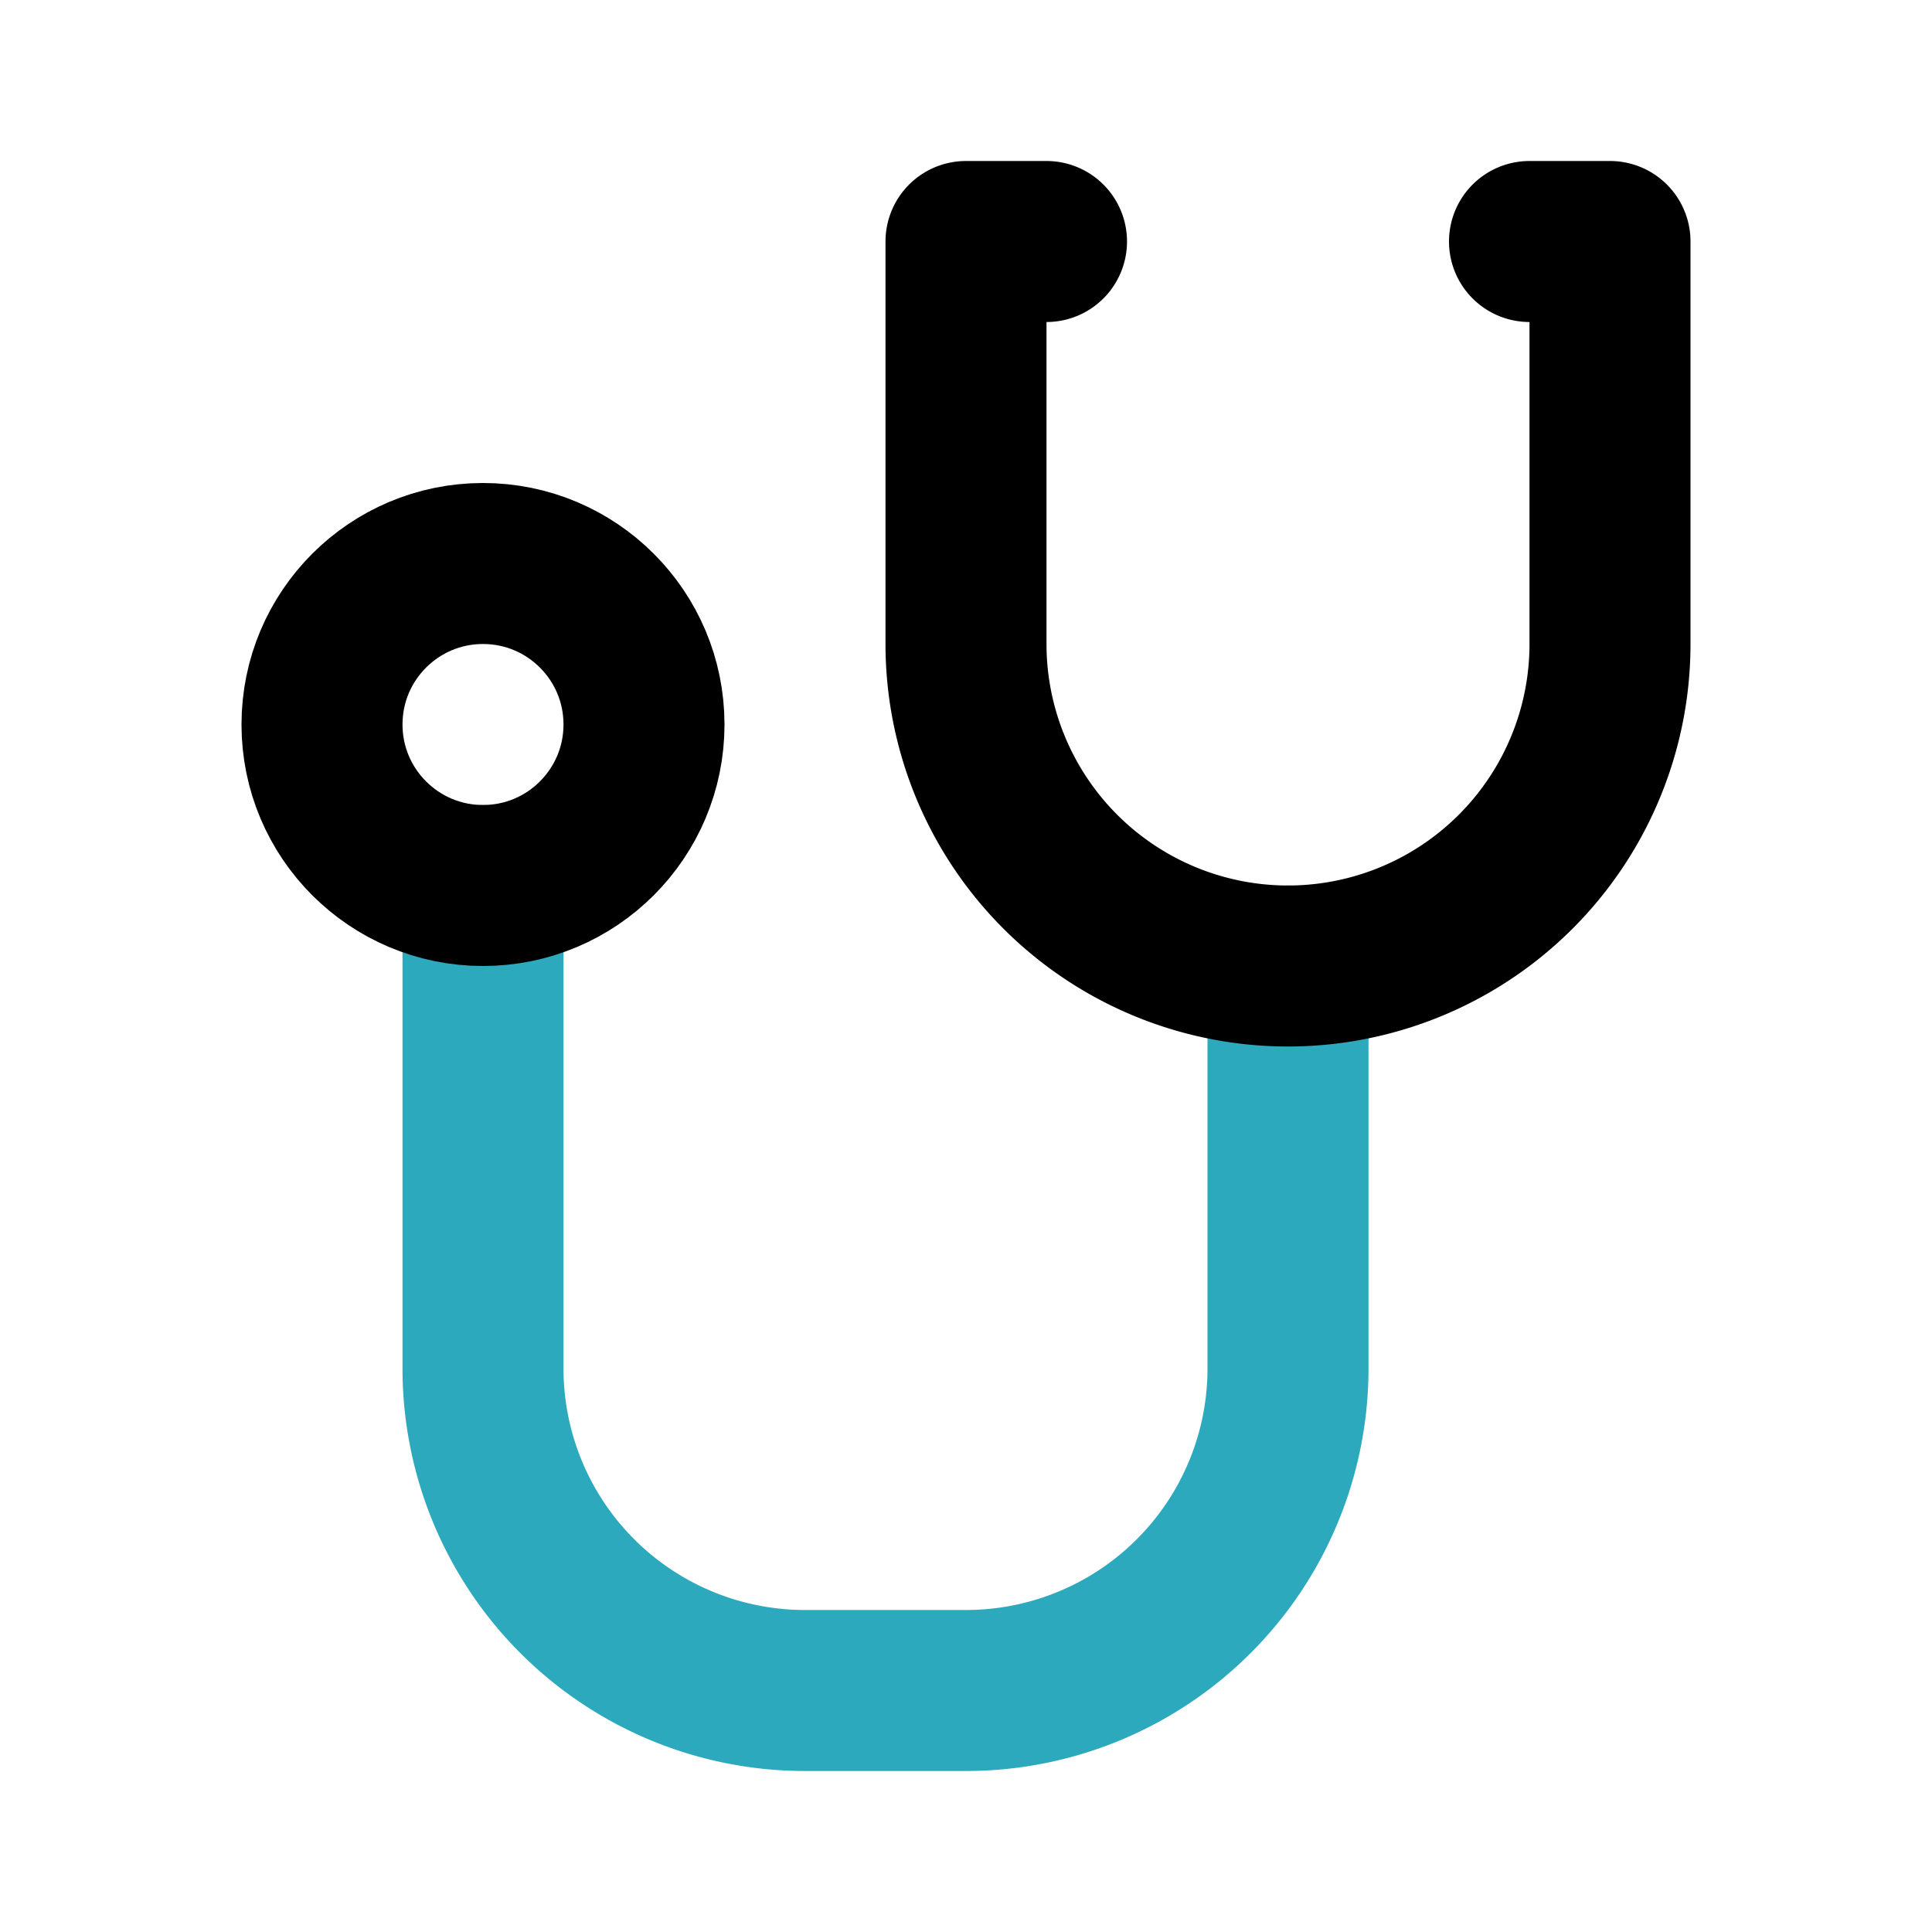
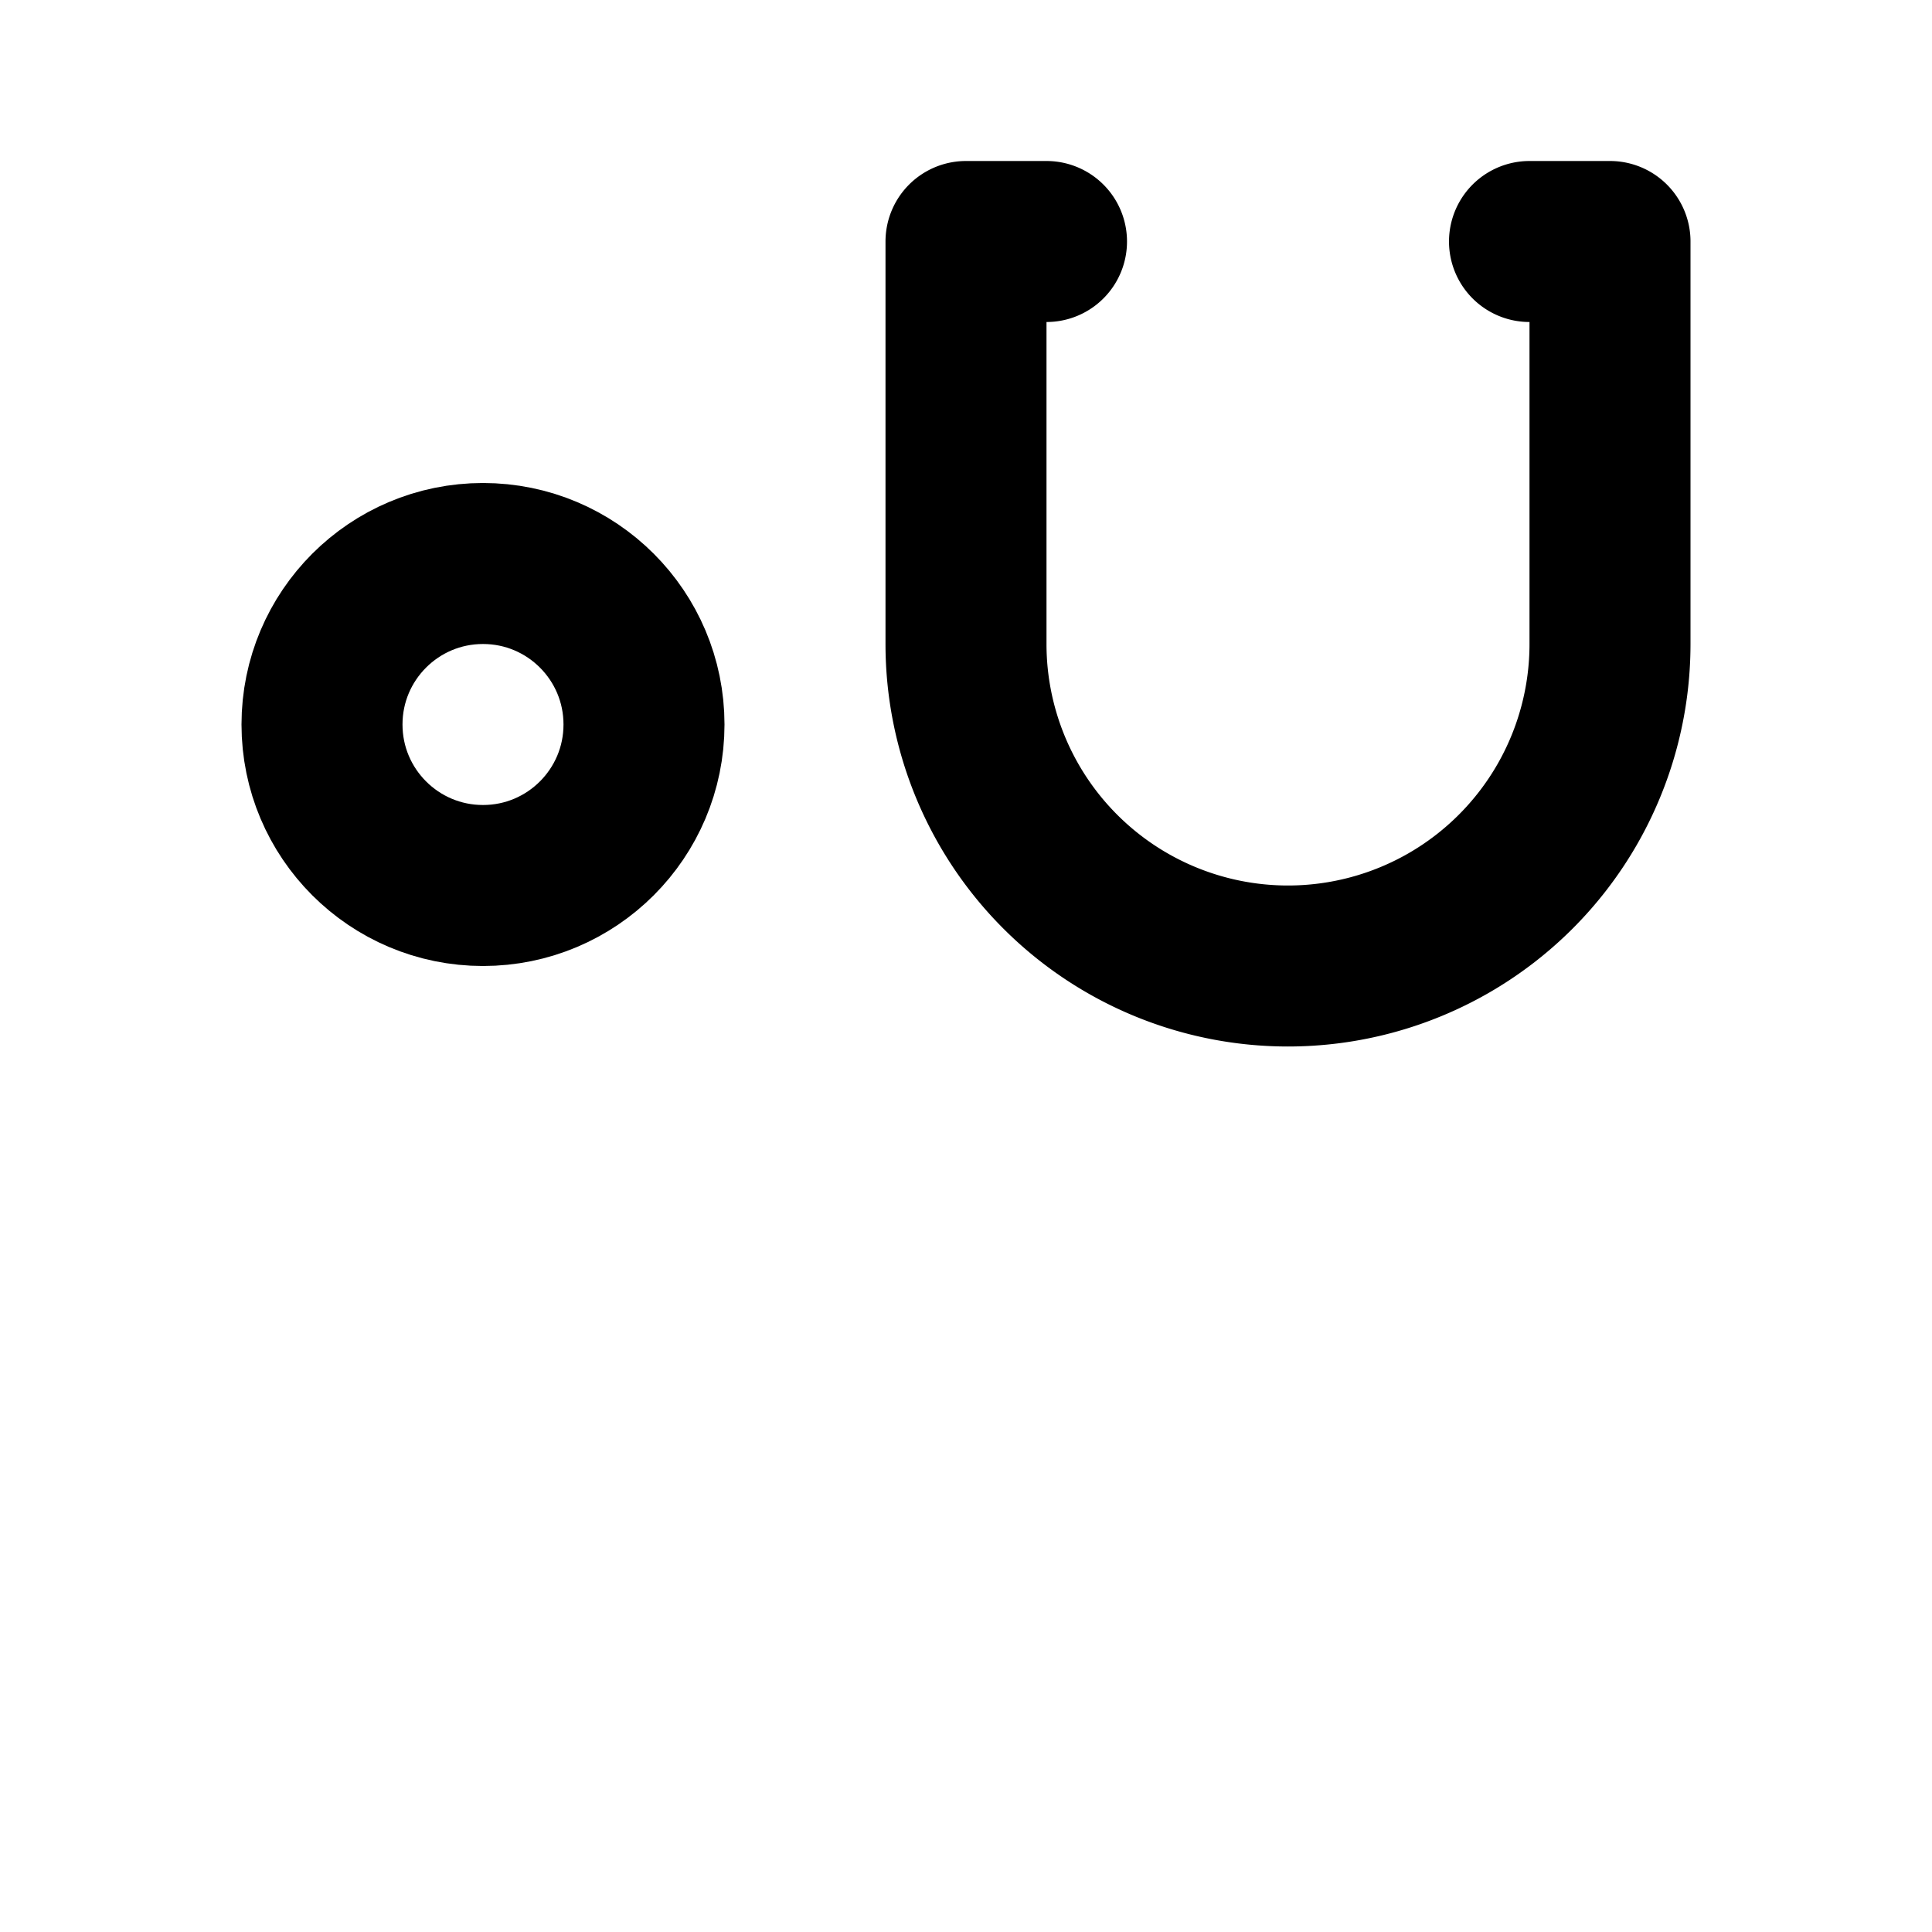
<svg xmlns="http://www.w3.org/2000/svg" fill="#000000" width="800px" height="800px" viewBox="0 0 24 24" id="stethoscope-left" data-name="Line Color" class="icon line-color">
-   <path id="secondary" d="M6,11v6a4,4,0,0,0,4,4h2a4,4,0,0,0,4-4V12" style="fill: none; stroke: rgb(44, 169, 188); stroke-linecap: round; stroke-linejoin: round; stroke-width: 2;" />
  <circle id="primary" cx="6" cy="9" r="2" style="fill: none; stroke: rgb(0, 0, 0); stroke-linecap: round; stroke-linejoin: round; stroke-width: 2;" />
  <path id="primary-2" data-name="primary" d="M19,3h1V8a4,4,0,0,1-4,4h0a4,4,0,0,1-4-4V3h1" style="fill: none; stroke: rgb(0, 0, 0); stroke-linecap: round; stroke-linejoin: round; stroke-width: 2;" />
</svg>